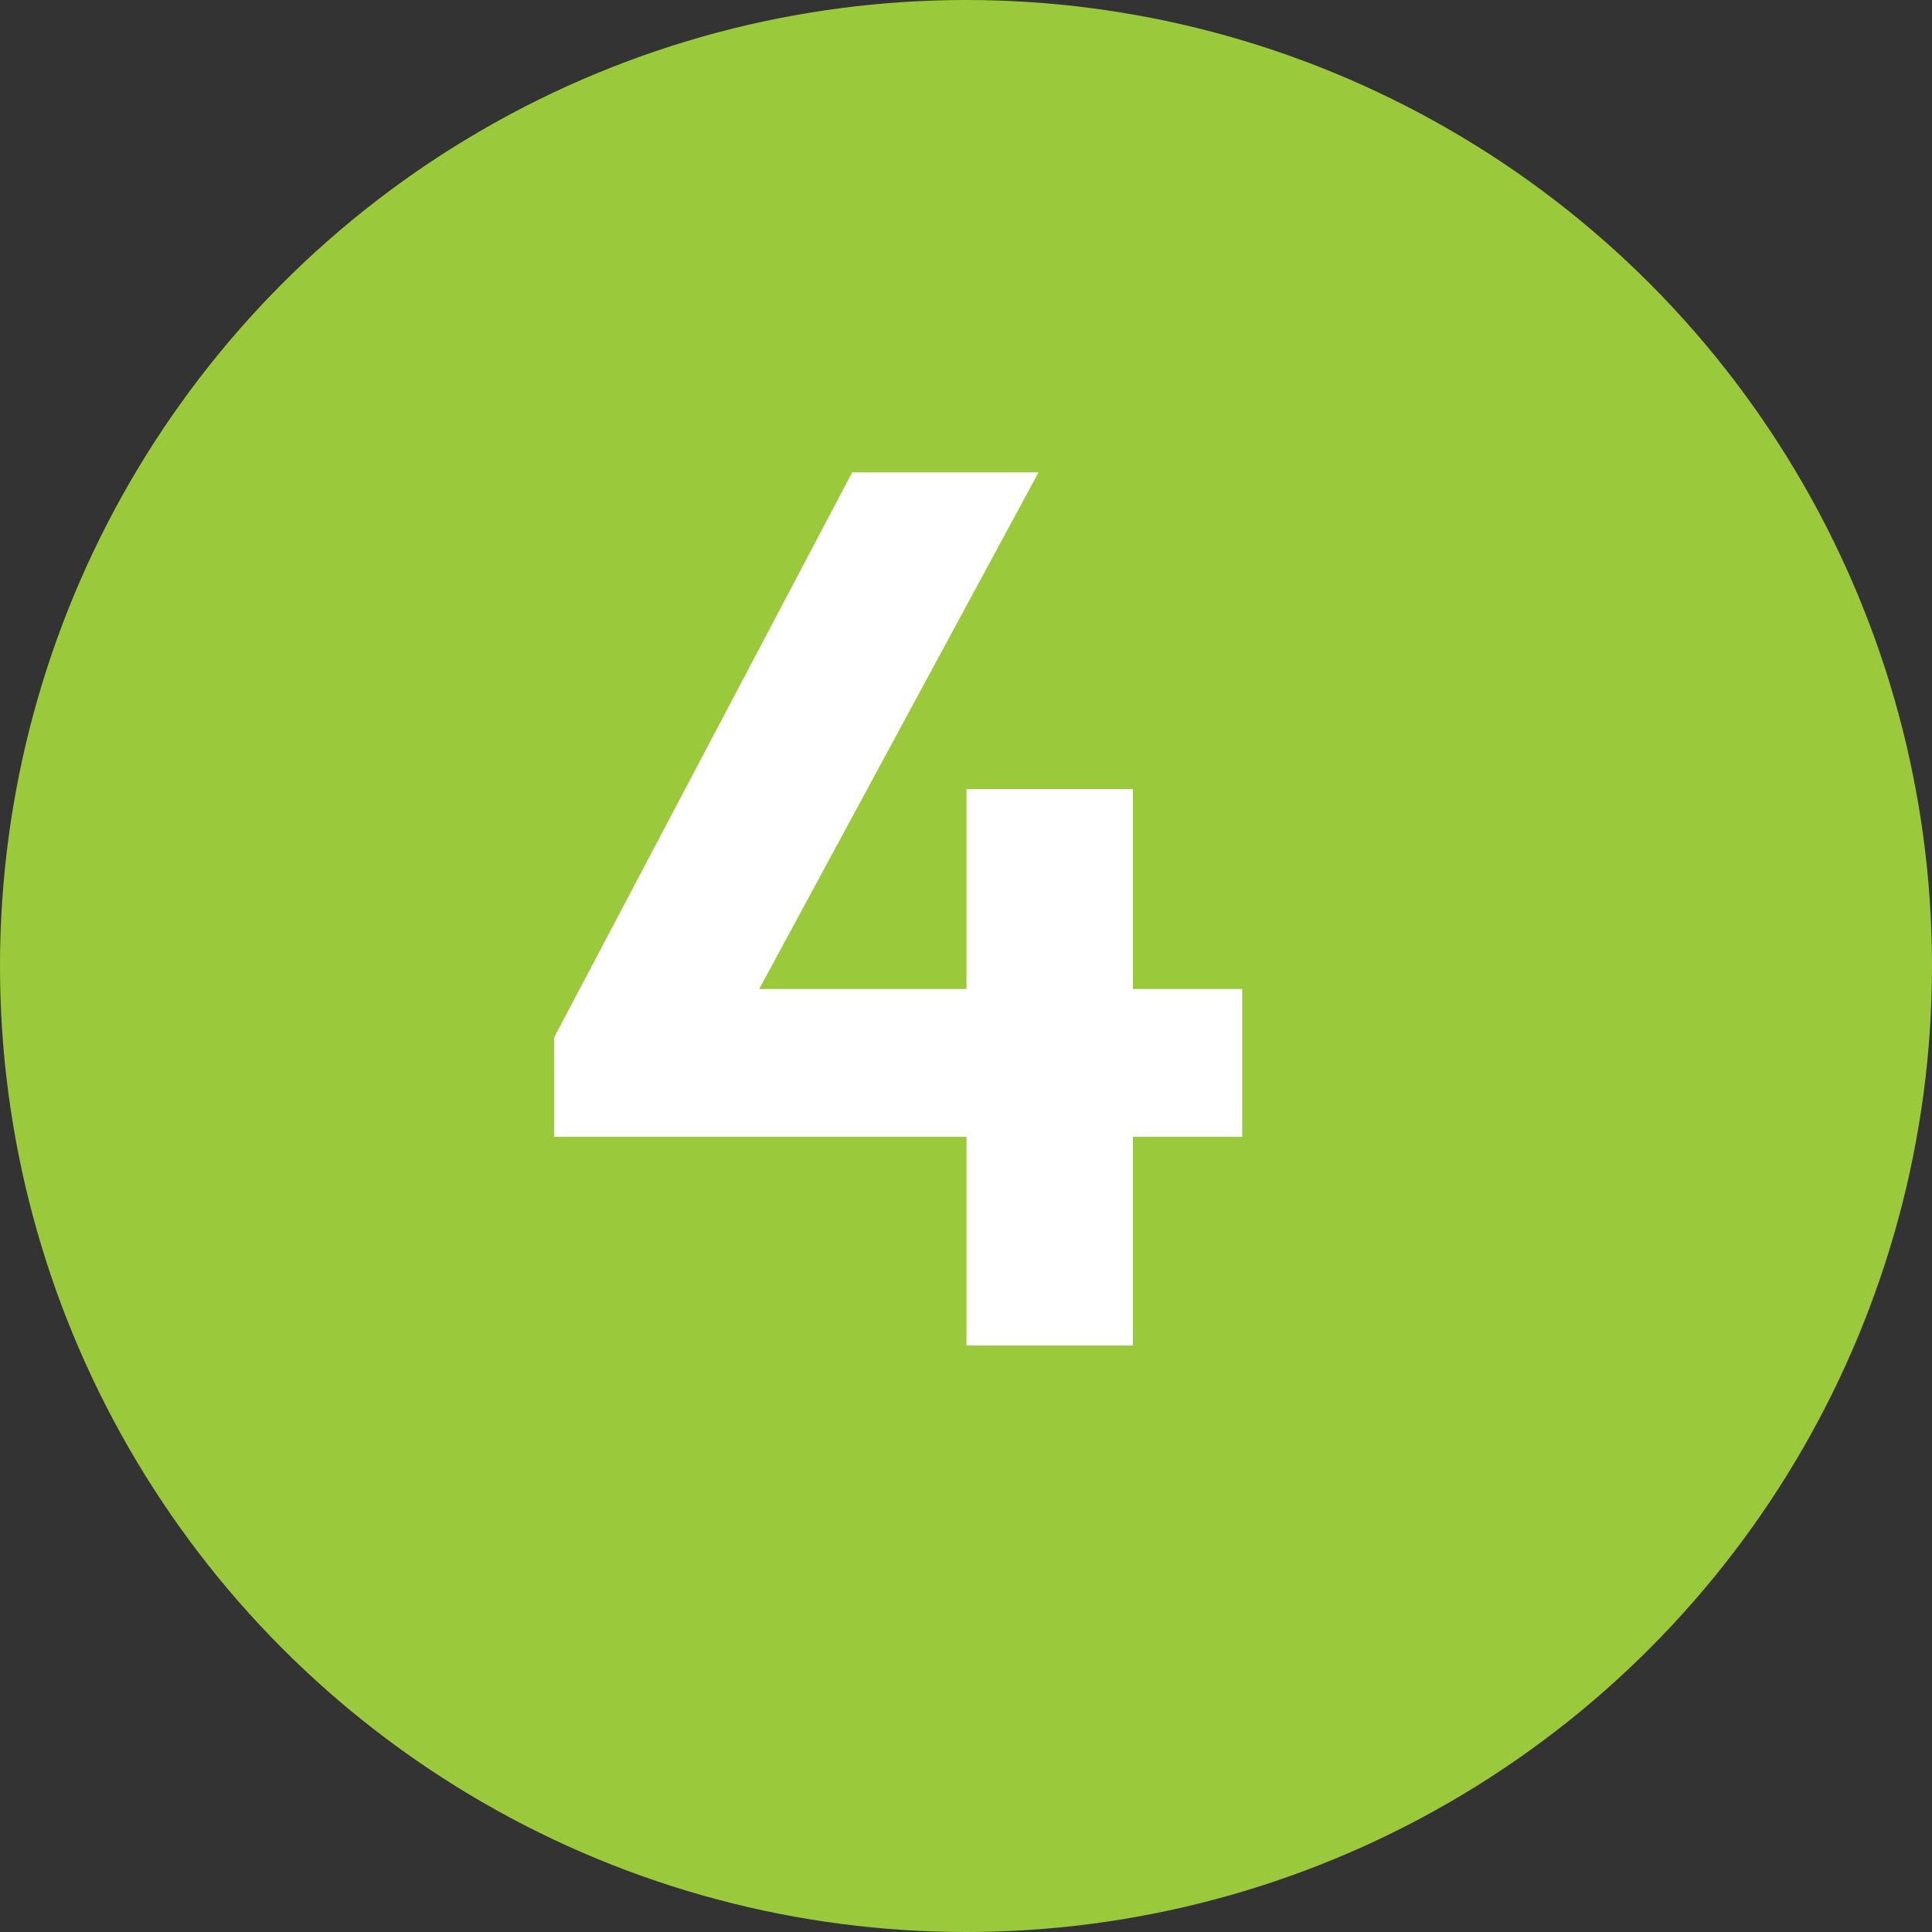
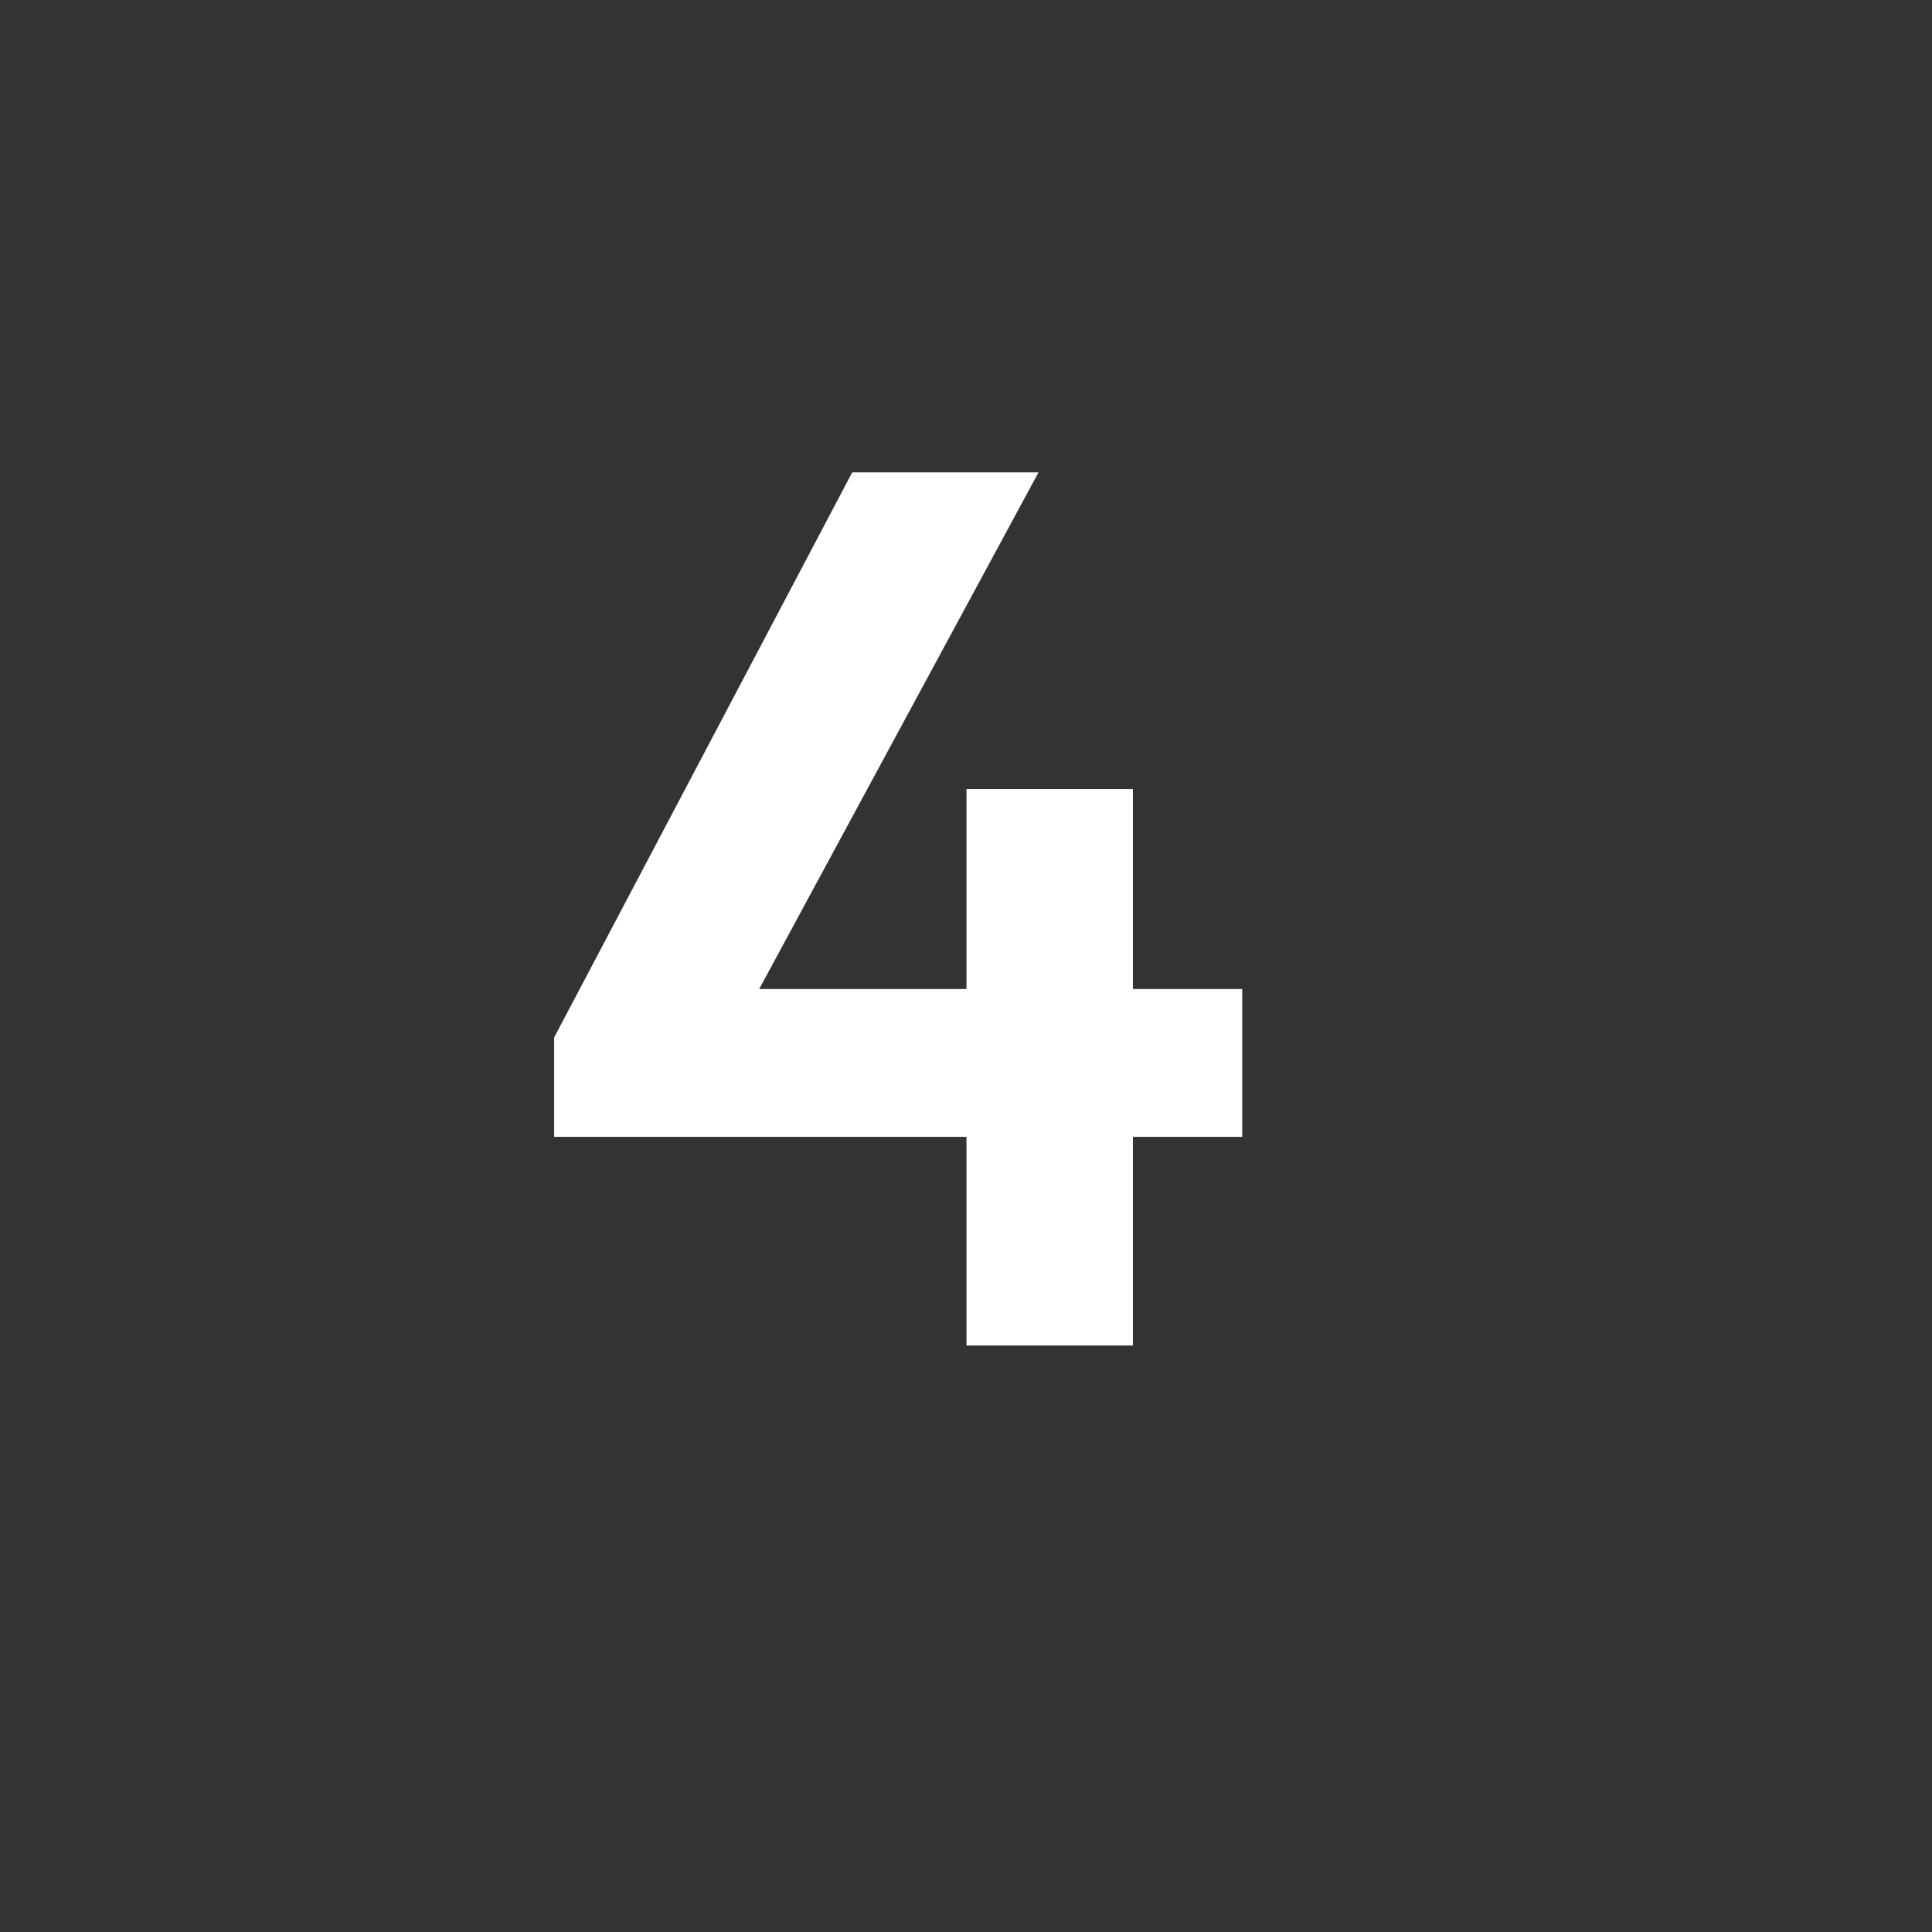
<svg xmlns="http://www.w3.org/2000/svg" width="56" height="56" viewBox="0 0 56 56" fill="none">
  <rect x="0" y="0" width="56" height="56" fill="#333333" stroke="none" />
-   <circle cx="28" cy="28" r="28" fill="#9ACA3C" />
  <path d="M16.062 30.072L24.702 13.692H30.102L21.246 30.072H16.062ZM16.062 32.952V30.072L17.862 28.668H36.006V32.952H16.062ZM28.014 39V22.872H32.838V39H28.014Z" fill="white" />
</svg>